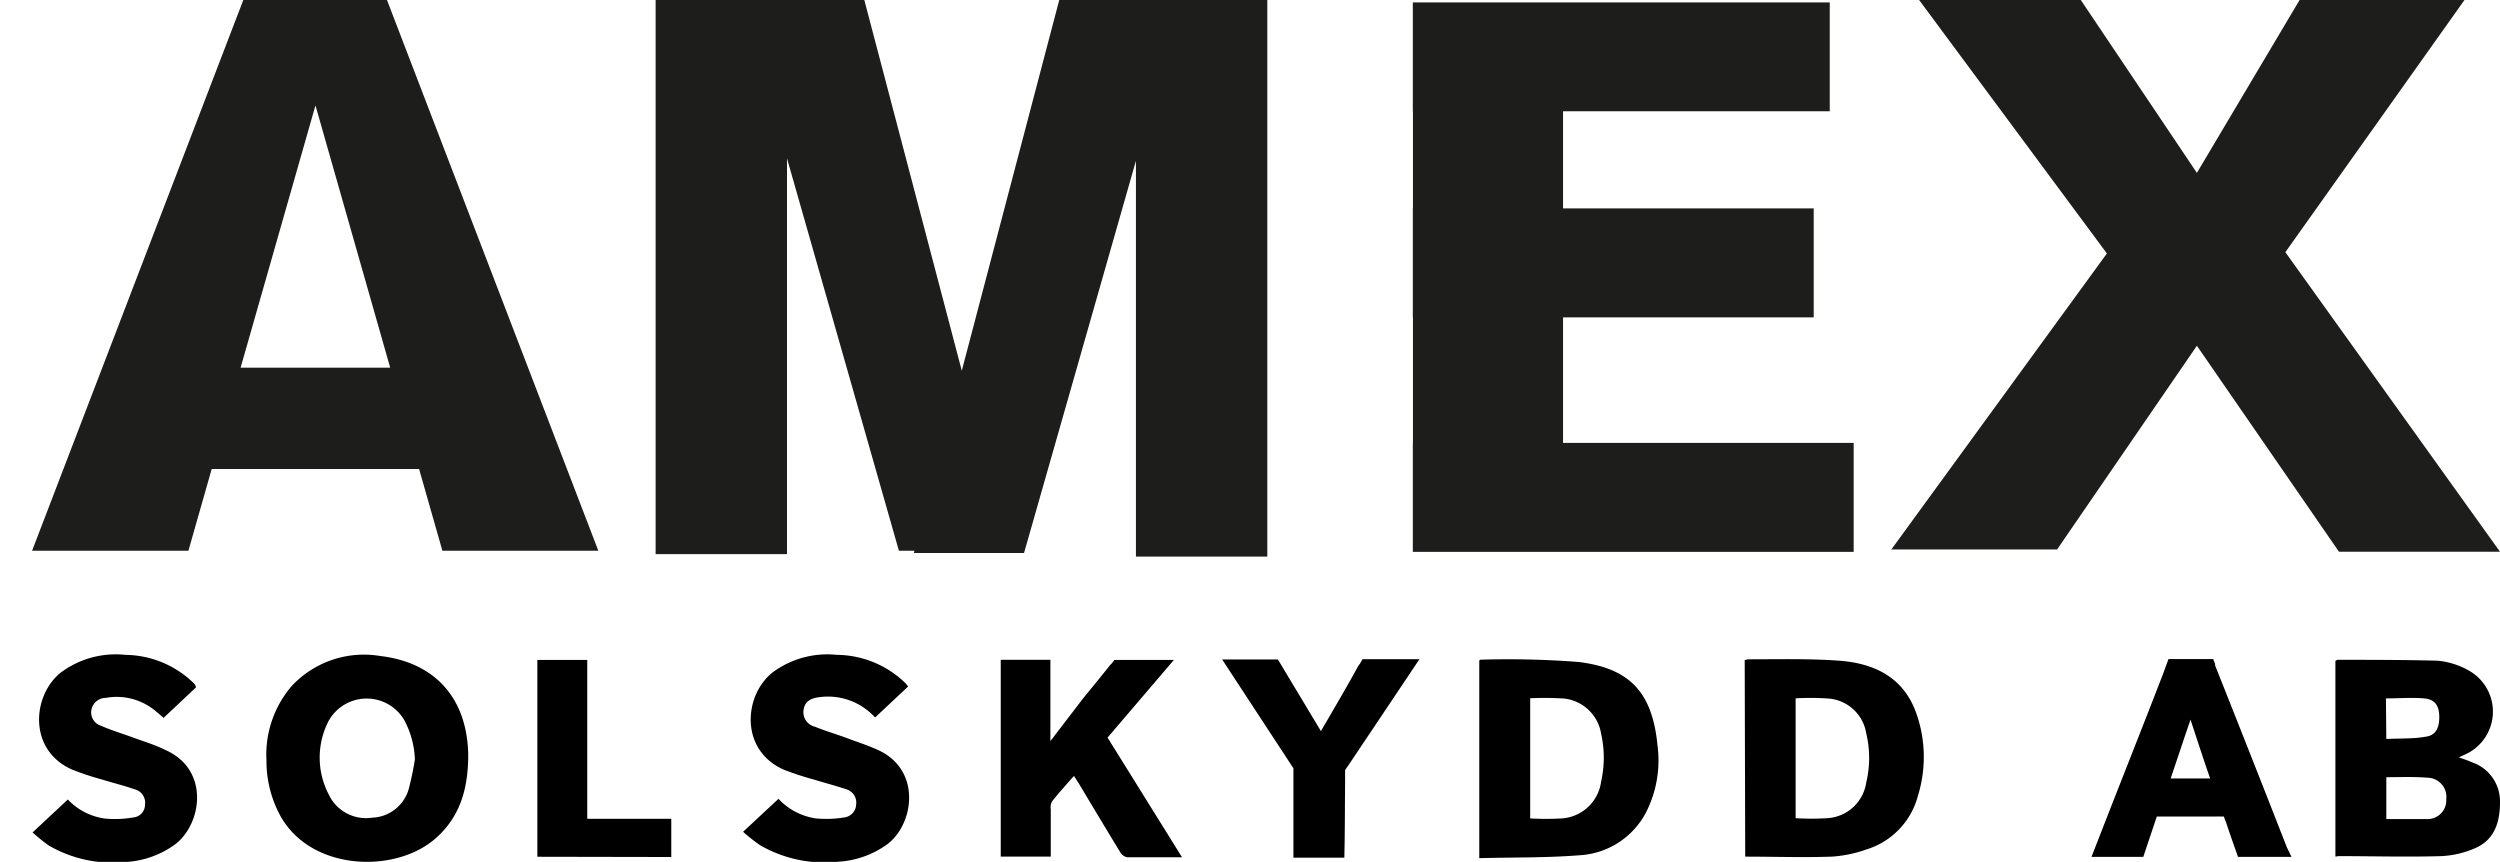
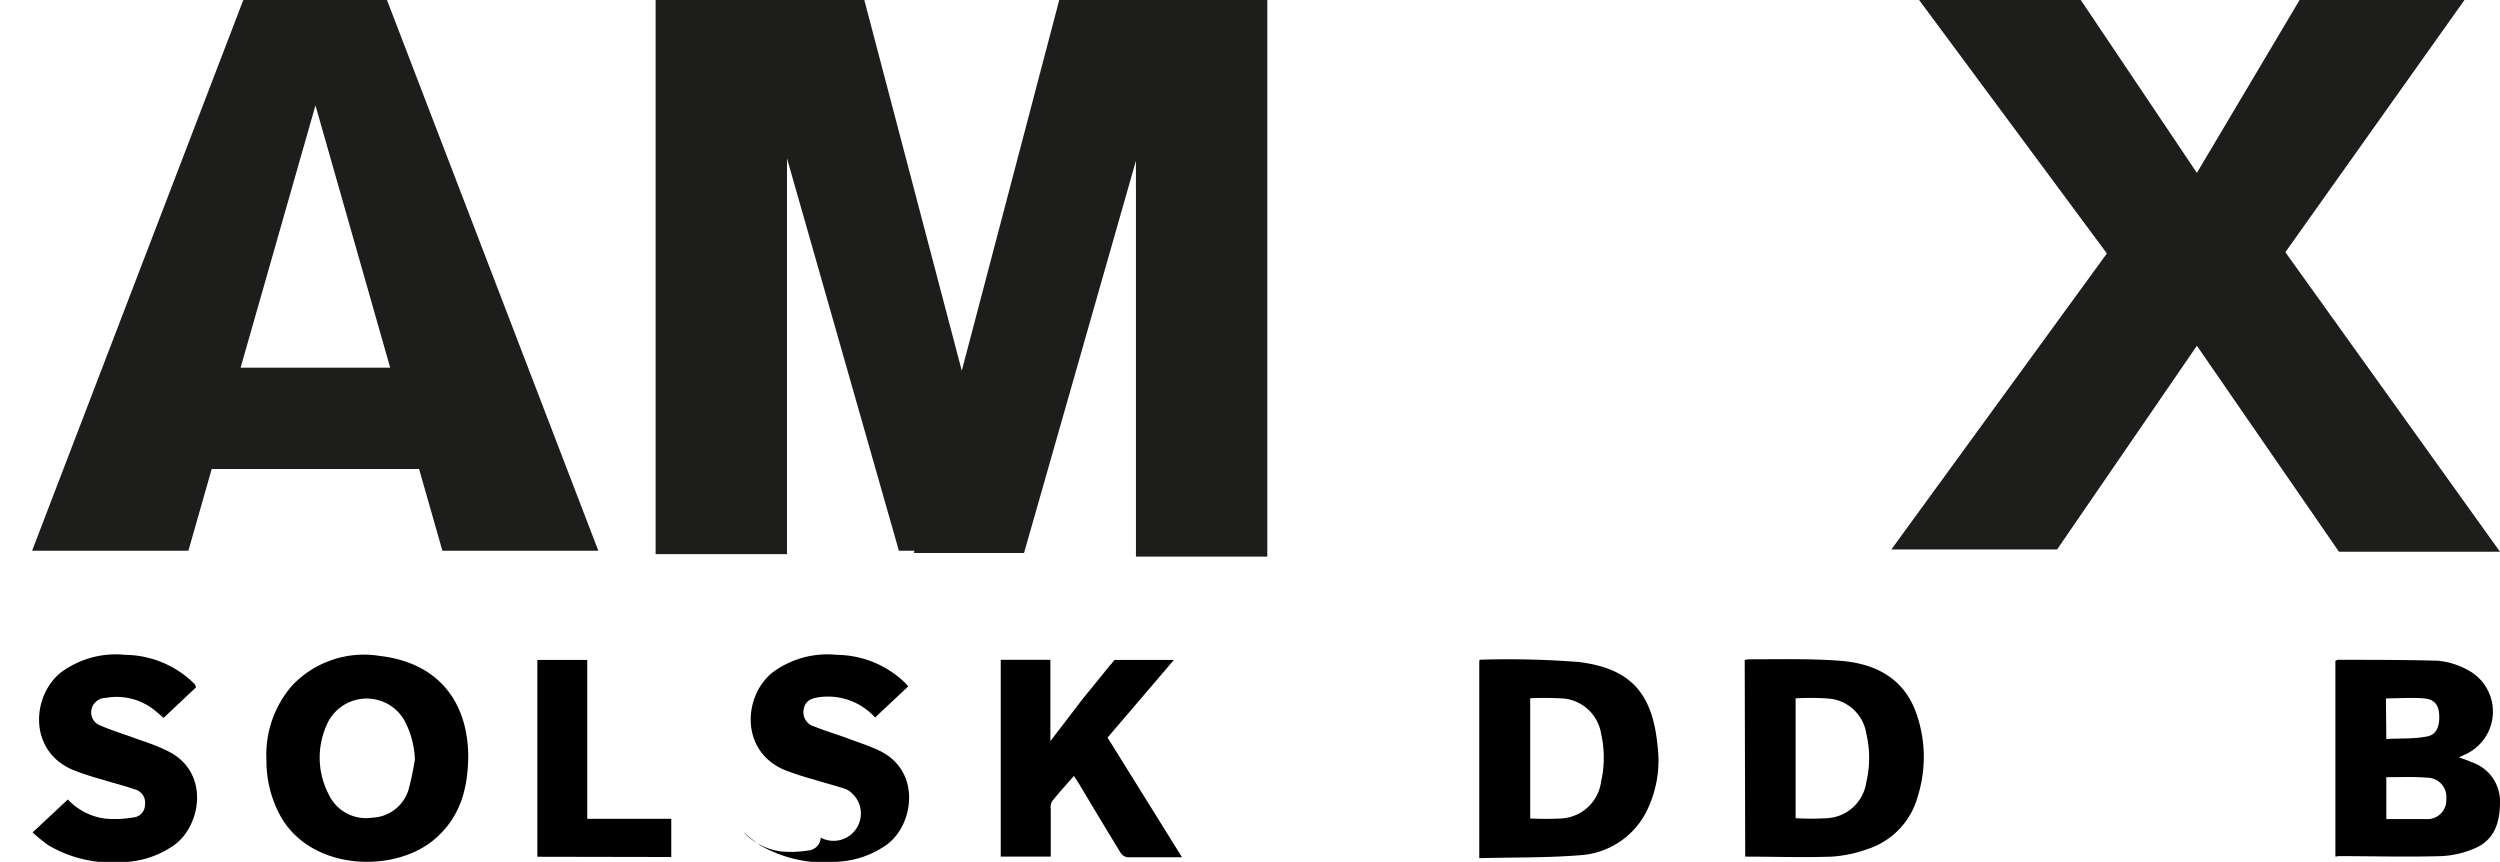
<svg xmlns="http://www.w3.org/2000/svg" id="Lager_1" data-name="Lager 1" viewBox="0 0 196.38 67.7">
  <defs>
    <style>.cls-1{fill:#1d1d1b;}</style>
  </defs>
  <title>Amex_logo_staende</title>
  <path class="cls-1" d="M27.22-.28h-8L2.52,43.26H14.8l1.83-6.42H32.92l1.83,6.42H47L30.29-.28ZM18.9,28.88l5.88-20.6,5.87,20.6Z" />
  <polygon class="cls-1" points="89.23 -0.09 83.23 -0.09 75.55 29.12 67.82 -0.28 61.82 -0.28 58.2 -0.28 51.5 -0.28 51.5 43.53 61.82 43.53 61.82 12.44 70.61 43.26 71.83 43.26 71.79 43.44 80.44 43.44 89.23 12.63 89.23 43.72 99.55 43.72 99.55 -0.09 92.86 -0.09 89.23 -0.09" />
-   <polygon class="cls-1" points="122.78 24.93 142.47 24.93 142.47 16.37 122.78 16.37 122.78 8.74 143.73 8.74 143.73 0.19 110.98 0.19 110.98 8.74 110.99 8.74 110.99 16.37 110.98 16.37 110.98 24.93 110.99 24.93 110.99 34.79 110.98 34.79 110.98 43.35 145.61 43.35 145.61 34.79 122.78 34.79 122.78 24.93" />
  <polygon class="cls-1" points="179.52 19.81 193.59 0 180.75 -0.19 172.57 13.58 163.45 0 150.61 -0.19 165.5 19.91 148.57 43.16 161.59 43.16 172.57 27.16 183.73 43.34 196.38 43.34 179.52 19.81" />
  <path d="M20.93,59.72a8.28,8.28,0,0,1,2-5.85,7.76,7.76,0,0,1,6.94-2.34c4.34.51,6.82,3.35,6.91,7.73,0,2.66-.61,5-2.77,6.77-3.22,2.59-9.55,2.31-11.94-1.86A9,9,0,0,1,20.93,59.72Zm11.66-.07a7,7,0,0,0-.85-3.11,3.42,3.42,0,0,0-5.92.08,6.25,6.25,0,0,0,0,5.78,3.23,3.23,0,0,0,3.41,1.83A3.1,3.1,0,0,0,32.1,62,22.57,22.57,0,0,0,32.59,59.65Z" />
  <path d="M116.2,67.41V51.89s.07-.07.1-.07A72.32,72.32,0,0,1,124,52c4.09.5,5.8,2.45,6.2,6.55a9,9,0,0,1-.93,5.32,6.29,6.29,0,0,1-5.16,3.31C121.47,67.39,118.85,67.34,116.2,67.41Zm4-12.56v9.44a22.56,22.56,0,0,0,2.47,0,3.34,3.34,0,0,0,3.1-2.89,8.57,8.57,0,0,0,0-3.77,3.31,3.31,0,0,0-2.93-2.76A25.37,25.37,0,0,0,120.17,54.85Z" />
  <path d="M137.05,51.84c.1,0,.2-.05.3-.05,2.33,0,4.65-.06,7,.1,2.8.18,5.16,1.26,6.18,4.14a10.3,10.3,0,0,1,.13,6.47,6,6,0,0,1-4,4.21,10.14,10.14,0,0,1-2.76.58c-2.25.08-4.51,0-6.81,0Zm4,3v9.43a20.27,20.27,0,0,0,2.47,0,3.29,3.29,0,0,0,3.08-2.82,8.26,8.26,0,0,0,0-3.83,3.26,3.26,0,0,0-2.87-2.74A19.75,19.75,0,0,0,141,54.86Z" />
  <path d="M15.39,54l-2.54,2.39c-.19-.16-.36-.32-.54-.46a4.76,4.76,0,0,0-4-1.11,1.15,1.15,0,0,0-1.12.9A1.09,1.09,0,0,0,7.91,57c.82.36,1.68.62,2.53.93s1.75.58,2.59,1c3.52,1.59,2.8,5.93.64,7.46a7.3,7.3,0,0,1-4,1.33,9.86,9.86,0,0,1-5.88-1.33,15.19,15.19,0,0,1-1.23-1l2.77-2.59a4.88,4.88,0,0,0,2.92,1.5,8.35,8.35,0,0,0,2.23-.09,1,1,0,0,0,.91-1A1.08,1.08,0,0,0,10.57,62c-.83-.29-1.69-.5-2.53-.76a22.11,22.11,0,0,1-2.38-.79c-3.5-1.55-3.11-5.87-.87-7.63a7.22,7.22,0,0,1,5.05-1.38,7.81,7.81,0,0,1,5.31,2.16,1.54,1.54,0,0,1,.17.19A.47.47,0,0,1,15.39,54Z" />
-   <path d="M58.37,65.34l2.78-2.59a5,5,0,0,0,2.95,1.54,8.78,8.78,0,0,0,2.23-.08,1.06,1.06,0,0,0,.92-1A1.09,1.09,0,0,0,66.48,62c-.83-.28-1.69-.5-2.53-.76a23.65,23.65,0,0,1-2.38-.78c-3.52-1.56-3.13-5.92-.83-7.68a7.24,7.24,0,0,1,5-1.34,7.81,7.81,0,0,1,5.36,2.2c.07.07.13.16.24.28l-2.6,2.44a5,5,0,0,0-4.35-1.6c-.58.07-1.12.25-1.25.91A1.17,1.17,0,0,0,64,57.08c.91.37,1.87.64,2.8,1,.72.26,1.46.51,2.16.83,3.52,1.59,2.82,6,.61,7.5a7.3,7.3,0,0,1-3.73,1.28,10.11,10.11,0,0,1-6.14-1.3A14.42,14.42,0,0,1,58.37,65.34Z" />
+   <path d="M58.37,65.34a5,5,0,0,0,2.95,1.54,8.78,8.78,0,0,0,2.23-.08,1.06,1.06,0,0,0,.92-1A1.09,1.09,0,0,0,66.48,62c-.83-.28-1.69-.5-2.53-.76a23.65,23.65,0,0,1-2.38-.78c-3.52-1.56-3.13-5.92-.83-7.68a7.24,7.24,0,0,1,5-1.34,7.81,7.81,0,0,1,5.36,2.2c.07.07.13.16.24.28l-2.6,2.44a5,5,0,0,0-4.35-1.6c-.58.07-1.12.25-1.25.91A1.17,1.17,0,0,0,64,57.08c.91.37,1.87.64,2.8,1,.72.26,1.46.51,2.16.83,3.52,1.59,2.82,6,.61,7.5a7.3,7.3,0,0,1-3.73,1.28,10.11,10.11,0,0,1-6.14-1.3A14.42,14.42,0,0,1,58.37,65.34Z" />
  <path d="M42.21,67.3V51.84h3.92V64.32h6.6v3Z" />
  <path d="M183.45,67.28V51.9c.06,0,.12-.07.17-.07,2.62,0,5.24,0,7.86.07a6,6,0,0,1,2.37.73,3.69,3.69,0,0,1-.29,6.67l-.41.19c.41.15.73.25,1,.38A3.24,3.24,0,0,1,196.38,63c0,1.56-.41,2.95-1.94,3.62a7.5,7.5,0,0,1-2.67.63c-2.7.08-5.41,0-8.11,0A.69.69,0,0,1,183.45,67.28Zm4-6.23v3.29c1.08,0,2.11,0,3.13,0a1.48,1.48,0,0,0,1.58-1.57,1.51,1.51,0,0,0-1.49-1.68C189.59,61,188.52,61.05,187.43,61.05Zm0-3c1.05-.06,2.08,0,3.09-.18.77-.1,1.08-.66,1.07-1.58s-.39-1.36-1.19-1.43c-1-.08-2,0-3,0Z" />
  <path d="M87,57.94l5.21-6.1,0,0H87.54l-.25.32a.57.57,0,0,0-.11.11c-.69.87-1.4,1.73-2.1,2.59h0l-.26.34-2,2.61-.11.15-.2.25V51.83h-3.9V67.29h3.93c0-1.27,0-2.5,0-3.72a1,1,0,0,1,.1-.62c.54-.68,1.12-1.32,1.72-2l.4.62c1.07,1.79,2.14,3.58,3.23,5.36a.82.82,0,0,0,.55.41c1.39,0,2.79,0,4.31,0Z" />
-   <path d="M105.66,61.53l0,0V60.49L106,60h0l.07-.11,5.43-8.11-4.47,0-.22.38a1.4,1.4,0,0,0-.13.18c-.71,1.3-1.46,2.58-2.2,3.86l-.72,1.23-3.14-5.23-.24-.4H96l5.6,8.55v.52s0,.07,0,.1c0,.52,0,1,0,1.57V63h0c0,1.23,0,2.45,0,3.68v.69h4C105.65,65.36,105.64,63.44,105.66,61.53Z" />
-   <path d="M179.63,66.54Q176.84,59.4,174,52.27h0l0-.05,0-.07h0l-.15-.38-3.51,0-.44,1.2c-1.32,3.41-2.66,6.81-4,10.21l-1.61,4.13h4.07l1.06-3.17H170c1.39,0,2.79,0,4.18,0a.49.49,0,0,1,.17,0h.34l.11.32a.77.77,0,0,1,.07.16c.29.89.61,1.78.93,2.69H180Zm-9.12-5.39c.52-1.53,1-3,1.56-4.62.52,1.58,1,3.06,1.54,4.62Z" />
</svg>